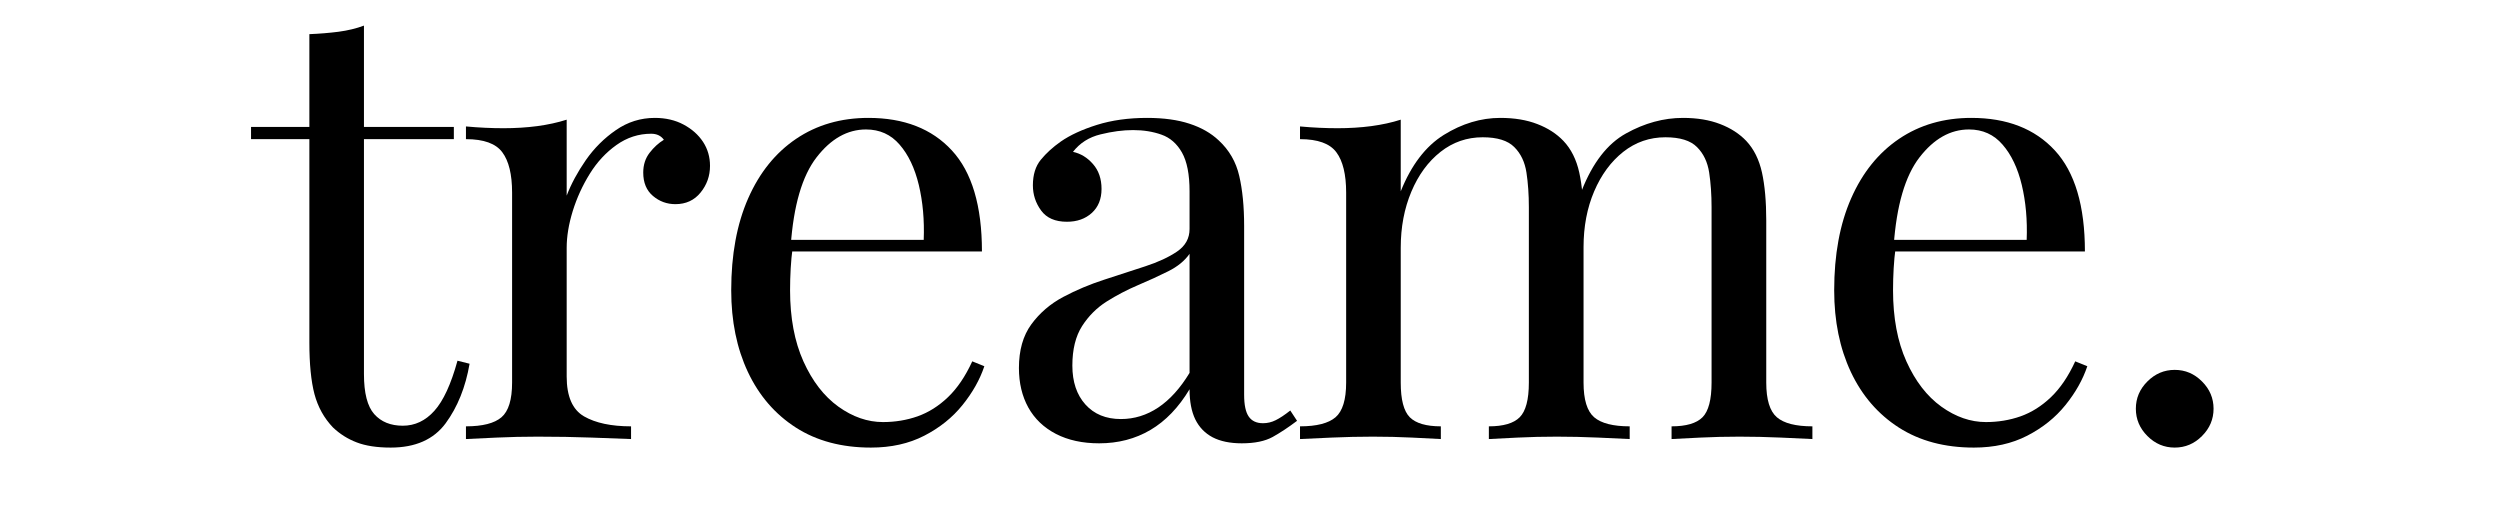
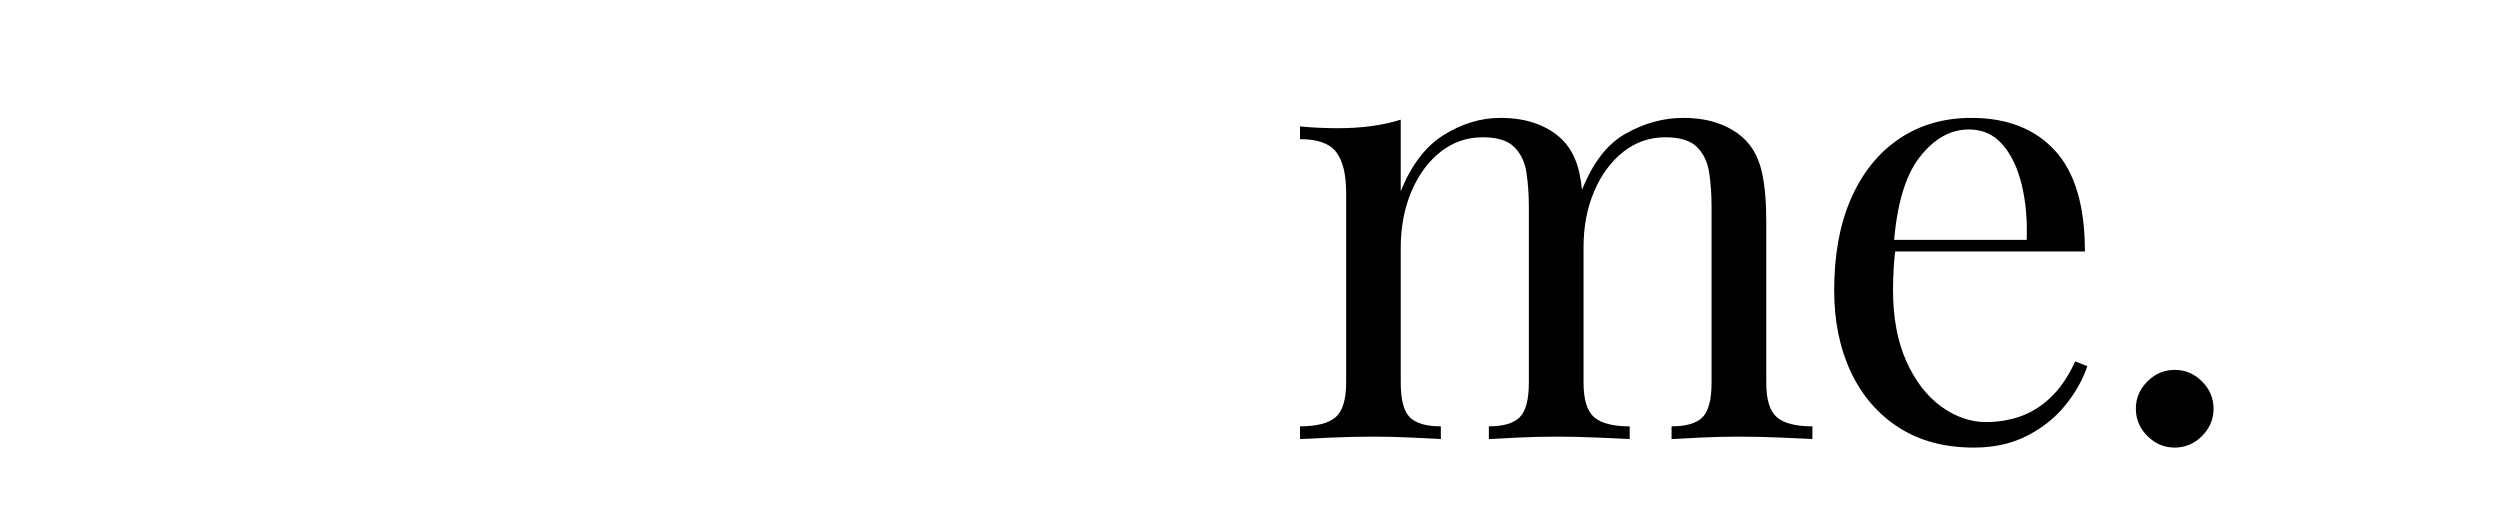
<svg xmlns="http://www.w3.org/2000/svg" width="500" zoomAndPan="magnify" viewBox="0 0 375 78" height="104" preserveAspectRatio="xMidYMid meet" version="1.0">
  <defs>
    <g />
  </defs>
  <g fill="#000000" fill-opacity="1">
    <g transform="translate(37.296, 65.857)">
      <g>
-         <path d="M 17.297 -62.016 L 17.297 -46.812 L 30.781 -46.812 L 30.781 -44.984 L 17.297 -44.984 L 17.297 -9.75 C 17.297 -6.895 17.812 -4.891 18.844 -3.734 C 19.875 -2.578 21.301 -2 23.125 -2 C 24.945 -2 26.523 -2.742 27.859 -4.234 C 29.203 -5.723 30.359 -8.227 31.328 -11.75 L 33.141 -11.297 C 32.535 -7.773 31.336 -4.797 29.547 -2.359 C 27.754 0.066 25.008 1.281 21.312 1.281 C 19.25 1.281 17.547 1.02 16.203 0.5 C 14.867 -0.008 13.688 -0.754 12.656 -1.734 C 11.32 -3.129 10.395 -4.797 9.875 -6.734 C 9.363 -8.68 9.109 -11.266 9.109 -14.484 L 9.109 -44.984 L 0.359 -44.984 L 0.359 -46.812 L 9.109 -46.812 L 9.109 -60.734 C 10.629 -60.797 12.086 -60.914 13.484 -61.094 C 14.879 -61.281 16.148 -61.586 17.297 -62.016 Z M 17.297 -62.016 " />
-       </g>
+         </g>
    </g>
  </g>
  <g fill="#000000" fill-opacity="1">
    <g transform="translate(67.252, 65.857)">
      <g>
-         <path d="M 30.969 -48.172 C 32.602 -48.172 34.039 -47.836 35.281 -47.172 C 36.531 -46.504 37.504 -45.641 38.203 -44.578 C 38.898 -43.516 39.25 -42.316 39.25 -40.984 C 39.25 -39.461 38.773 -38.125 37.828 -36.969 C 36.891 -35.812 35.633 -35.234 34.062 -35.234 C 32.781 -35.234 31.656 -35.645 30.688 -36.469 C 29.719 -37.289 29.234 -38.457 29.234 -39.969 C 29.234 -41.125 29.551 -42.113 30.188 -42.938 C 30.82 -43.758 31.535 -44.41 32.328 -44.891 C 31.898 -45.492 31.266 -45.797 30.422 -45.797 C 28.535 -45.797 26.801 -45.234 25.219 -44.109 C 23.645 -42.992 22.312 -41.555 21.219 -39.797 C 20.125 -38.035 19.27 -36.164 18.656 -34.188 C 18.051 -32.219 17.75 -30.383 17.75 -28.688 L 17.75 -9.375 C 17.75 -6.406 18.613 -4.414 20.344 -3.406 C 22.082 -2.406 24.438 -1.906 27.406 -1.906 L 27.406 0 C 26.008 -0.062 24.035 -0.133 21.484 -0.219 C 18.941 -0.312 16.242 -0.359 13.391 -0.359 C 11.328 -0.359 9.273 -0.312 7.234 -0.219 C 5.203 -0.133 3.672 -0.062 2.641 0 L 2.641 -1.906 C 5.129 -1.906 6.906 -2.359 7.969 -3.266 C 9.031 -4.18 9.562 -5.914 9.562 -8.469 L 9.562 -36.969 C 9.562 -39.695 9.07 -41.711 8.094 -43.016 C 7.125 -44.328 5.305 -44.984 2.641 -44.984 L 2.641 -46.891 C 4.586 -46.711 6.469 -46.625 8.281 -46.625 C 10.039 -46.625 11.723 -46.727 13.328 -46.938 C 14.941 -47.156 16.414 -47.477 17.75 -47.906 L 17.75 -36.516 C 18.426 -38.273 19.383 -40.051 20.625 -41.844 C 21.875 -43.633 23.379 -45.133 25.141 -46.344 C 26.898 -47.562 28.844 -48.172 30.969 -48.172 Z M 30.969 -48.172 " />
-       </g>
+         </g>
    </g>
  </g>
  <g fill="#000000" fill-opacity="1">
    <g transform="translate(105.495, 65.857)">
      <g>
-         <path d="M 24.766 -48.172 C 30.109 -48.172 34.281 -46.547 37.281 -43.297 C 40.289 -40.047 41.797 -34.992 41.797 -28.141 L 9.656 -28.141 L 9.562 -29.875 L 33.062 -29.875 C 33.176 -32.844 32.93 -35.586 32.328 -38.109 C 31.723 -40.629 30.766 -42.645 29.453 -44.156 C 28.148 -45.676 26.469 -46.438 24.406 -46.438 C 21.613 -46.438 19.141 -45.039 16.984 -42.25 C 14.828 -39.457 13.535 -35.023 13.109 -28.953 L 13.391 -28.594 C 13.266 -27.688 13.172 -26.688 13.109 -25.594 C 13.047 -24.5 13.016 -23.406 13.016 -22.312 C 13.016 -18.188 13.68 -14.633 15.016 -11.656 C 16.359 -8.676 18.109 -6.41 20.266 -4.859 C 22.422 -3.316 24.648 -2.547 26.953 -2.547 C 28.773 -2.547 30.504 -2.832 32.141 -3.406 C 33.785 -3.988 35.305 -4.945 36.703 -6.281 C 38.098 -7.613 39.312 -9.406 40.344 -11.656 L 42.156 -10.922 C 41.488 -8.922 40.395 -6.977 38.875 -5.094 C 37.363 -3.219 35.453 -1.688 33.141 -0.5 C 30.836 0.688 28.172 1.281 25.141 1.281 C 20.766 1.281 17.016 0.281 13.891 -1.719 C 10.766 -3.727 8.363 -6.508 6.688 -10.062 C 5.02 -13.613 4.188 -17.695 4.188 -22.312 C 4.188 -27.656 5.035 -32.254 6.734 -36.109 C 8.43 -39.961 10.828 -42.938 13.922 -45.031 C 17.023 -47.125 20.641 -48.172 24.766 -48.172 Z M 24.766 -48.172 " />
-       </g>
+         </g>
    </g>
  </g>
  <g fill="#000000" fill-opacity="1">
    <g transform="translate(149.292, 65.857)">
      <g>
-         <path d="M 15.578 0.641 C 13.086 0.641 10.93 0.172 9.109 -0.766 C 7.285 -1.711 5.898 -3.035 4.953 -4.734 C 4.016 -6.43 3.547 -8.406 3.547 -10.656 C 3.547 -13.32 4.164 -15.504 5.406 -17.203 C 6.656 -18.91 8.25 -20.281 10.188 -21.312 C 12.133 -22.344 14.188 -23.207 16.344 -23.906 C 18.5 -24.602 20.547 -25.27 22.484 -25.906 C 24.43 -26.539 26.023 -27.281 27.266 -28.125 C 28.516 -28.977 29.141 -30.102 29.141 -31.5 L 29.141 -37.156 C 29.141 -39.707 28.758 -41.648 28 -42.984 C 27.238 -44.316 26.219 -45.207 24.938 -45.656 C 23.664 -46.113 22.242 -46.344 20.672 -46.344 C 19.148 -46.344 17.523 -46.129 15.797 -45.703 C 14.066 -45.285 12.688 -44.41 11.656 -43.078 C 12.812 -42.828 13.812 -42.219 14.656 -41.25 C 15.508 -40.281 15.938 -39.035 15.938 -37.516 C 15.938 -35.992 15.445 -34.789 14.469 -33.906 C 13.5 -33.031 12.258 -32.594 10.75 -32.594 C 8.988 -32.594 7.695 -33.156 6.875 -34.281 C 6.051 -35.406 5.641 -36.664 5.641 -38.062 C 5.641 -39.645 6.035 -40.922 6.828 -41.891 C 7.617 -42.859 8.617 -43.77 9.828 -44.625 C 11.223 -45.594 13.031 -46.426 15.25 -47.125 C 17.469 -47.82 19.973 -48.172 22.766 -48.172 C 25.254 -48.172 27.379 -47.879 29.141 -47.297 C 30.898 -46.723 32.359 -45.891 33.516 -44.797 C 35.086 -43.348 36.113 -41.57 36.594 -39.469 C 37.082 -37.375 37.328 -34.875 37.328 -31.969 L 37.328 -6.641 C 37.328 -5.129 37.555 -4.039 38.016 -3.375 C 38.473 -2.707 39.188 -2.375 40.156 -2.375 C 40.82 -2.375 41.457 -2.523 42.062 -2.828 C 42.676 -3.129 43.406 -3.613 44.25 -4.281 L 45.266 -2.734 C 43.984 -1.766 42.766 -0.957 41.609 -0.312 C 40.461 0.32 38.914 0.641 36.969 0.641 C 35.207 0.641 33.75 0.336 32.594 -0.266 C 31.445 -0.879 30.582 -1.773 30 -2.953 C 29.426 -4.141 29.141 -5.645 29.141 -7.469 C 27.504 -4.738 25.547 -2.703 23.266 -1.359 C 20.992 -0.023 18.43 0.641 15.578 0.641 Z M 18.844 -3 C 20.852 -3 22.723 -3.578 24.453 -4.734 C 26.18 -5.891 27.742 -7.617 29.141 -9.922 L 29.141 -27.781 C 28.41 -26.738 27.348 -25.867 25.953 -25.172 C 24.555 -24.473 23.035 -23.773 21.391 -23.078 C 19.754 -22.379 18.191 -21.562 16.703 -20.625 C 15.223 -19.688 13.992 -18.457 13.016 -16.938 C 12.047 -15.414 11.562 -13.441 11.562 -11.016 C 11.562 -8.586 12.211 -6.645 13.516 -5.188 C 14.828 -3.727 16.602 -3 18.844 -3 Z M 18.844 -3 " />
-       </g>
+         </g>
    </g>
  </g>
  <g fill="#000000" fill-opacity="1">
    <g transform="translate(192.36, 65.857)">
      <g>
        <path d="M 32.688 -48.172 C 34.812 -48.172 36.66 -47.863 38.234 -47.25 C 39.816 -46.645 41.125 -45.801 42.156 -44.719 C 43.312 -43.5 44.102 -41.914 44.531 -39.969 C 44.957 -38.031 45.172 -35.633 45.172 -32.781 L 45.172 -8.469 C 45.172 -5.914 45.703 -4.18 46.766 -3.266 C 47.828 -2.359 49.602 -1.906 52.094 -1.906 L 52.094 0 C 51.062 -0.062 49.484 -0.133 47.359 -0.219 C 45.234 -0.312 43.164 -0.359 41.156 -0.359 C 39.156 -0.359 37.195 -0.312 35.281 -0.219 C 33.375 -0.133 31.938 -0.062 30.969 0 L 30.969 -1.906 C 33.145 -1.906 34.688 -2.359 35.594 -3.266 C 36.508 -4.18 36.969 -5.914 36.969 -8.469 L 36.969 -34.781 C 36.969 -36.664 36.848 -38.395 36.609 -39.969 C 36.367 -41.551 35.758 -42.828 34.781 -43.797 C 33.812 -44.773 32.234 -45.266 30.047 -45.266 C 27.68 -45.266 25.57 -44.535 23.719 -43.078 C 21.863 -41.617 20.406 -39.629 19.344 -37.109 C 18.281 -34.586 17.75 -31.781 17.75 -28.688 L 17.75 -8.469 C 17.75 -5.914 18.203 -4.18 19.109 -3.266 C 20.023 -2.359 21.578 -1.906 23.766 -1.906 L 23.766 0 C 22.797 -0.062 21.352 -0.133 19.438 -0.219 C 17.531 -0.312 15.57 -0.359 13.562 -0.359 C 11.562 -0.359 9.5 -0.312 7.375 -0.219 C 5.25 -0.133 3.672 -0.062 2.641 0 L 2.641 -1.906 C 5.129 -1.906 6.906 -2.359 7.969 -3.266 C 9.031 -4.18 9.562 -5.914 9.562 -8.469 L 9.562 -36.969 C 9.562 -39.695 9.07 -41.711 8.094 -43.016 C 7.125 -44.328 5.305 -44.984 2.641 -44.984 L 2.641 -46.891 C 4.586 -46.711 6.469 -46.625 8.281 -46.625 C 10.039 -46.625 11.723 -46.727 13.328 -46.938 C 14.941 -47.156 16.414 -47.477 17.75 -47.906 L 17.75 -37.156 C 19.332 -41.102 21.488 -43.926 24.219 -45.625 C 26.957 -47.32 29.781 -48.172 32.688 -48.172 Z M 60.094 -48.172 C 62.219 -48.172 64.07 -47.863 65.656 -47.25 C 67.238 -46.645 68.547 -45.801 69.578 -44.719 C 70.723 -43.5 71.508 -41.914 71.938 -39.969 C 72.363 -38.031 72.578 -35.633 72.578 -32.781 L 72.578 -8.469 C 72.578 -5.914 73.109 -4.18 74.172 -3.266 C 75.234 -2.359 77.008 -1.906 79.5 -1.906 L 79.5 0 C 78.469 -0.062 76.891 -0.133 74.766 -0.219 C 72.641 -0.312 70.57 -0.359 68.562 -0.359 C 66.562 -0.359 64.602 -0.312 62.688 -0.219 C 60.781 -0.133 59.344 -0.062 58.375 0 L 58.375 -1.906 C 60.562 -1.906 62.109 -2.359 63.016 -3.266 C 63.922 -4.18 64.375 -5.914 64.375 -8.469 L 64.375 -34.781 C 64.375 -36.664 64.254 -38.395 64.016 -39.969 C 63.773 -41.551 63.164 -42.828 62.188 -43.797 C 61.219 -44.773 59.641 -45.266 57.453 -45.266 C 55.086 -45.266 52.977 -44.535 51.125 -43.078 C 49.281 -41.617 47.828 -39.645 46.766 -37.156 C 45.703 -34.664 45.172 -31.875 45.172 -28.781 L 44.891 -37.25 C 46.535 -41.438 48.754 -44.301 51.547 -45.844 C 54.336 -47.395 57.188 -48.172 60.094 -48.172 Z M 60.094 -48.172 " />
      </g>
    </g>
  </g>
  <g fill="#000000" fill-opacity="1">
    <g transform="translate(270.94, 65.857)">
      <g>
        <path d="M 24.766 -48.172 C 30.109 -48.172 34.281 -46.547 37.281 -43.297 C 40.289 -40.047 41.797 -34.992 41.797 -28.141 L 9.656 -28.141 L 9.562 -29.875 L 33.062 -29.875 C 33.176 -32.844 32.93 -35.586 32.328 -38.109 C 31.723 -40.629 30.766 -42.645 29.453 -44.156 C 28.148 -45.676 26.469 -46.438 24.406 -46.438 C 21.613 -46.438 19.141 -45.039 16.984 -42.25 C 14.828 -39.457 13.535 -35.023 13.109 -28.953 L 13.391 -28.594 C 13.266 -27.688 13.172 -26.688 13.109 -25.594 C 13.047 -24.5 13.016 -23.406 13.016 -22.312 C 13.016 -18.188 13.68 -14.633 15.016 -11.656 C 16.359 -8.676 18.109 -6.41 20.266 -4.859 C 22.422 -3.316 24.648 -2.547 26.953 -2.547 C 28.773 -2.547 30.504 -2.832 32.141 -3.406 C 33.785 -3.988 35.305 -4.945 36.703 -6.281 C 38.098 -7.613 39.312 -9.406 40.344 -11.656 L 42.156 -10.922 C 41.488 -8.922 40.395 -6.977 38.875 -5.094 C 37.363 -3.219 35.453 -1.688 33.141 -0.5 C 30.836 0.688 28.172 1.281 25.141 1.281 C 20.766 1.281 17.016 0.281 13.891 -1.719 C 10.766 -3.727 8.363 -6.508 6.688 -10.062 C 5.02 -13.613 4.188 -17.695 4.188 -22.312 C 4.188 -27.656 5.035 -32.254 6.734 -36.109 C 8.43 -39.961 10.828 -42.938 13.922 -45.031 C 17.023 -47.125 20.641 -48.172 24.766 -48.172 Z M 24.766 -48.172 " />
      </g>
    </g>
  </g>
  <g fill="#000000" fill-opacity="1">
    <g transform="translate(314.737, 65.857)">
      <g>
        <path d="M 11.469 -10.375 C 13.051 -10.375 14.414 -9.797 15.562 -8.641 C 16.719 -7.492 17.297 -6.129 17.297 -4.547 C 17.297 -2.973 16.719 -1.609 15.562 -0.453 C 14.414 0.703 13.051 1.281 11.469 1.281 C 9.895 1.281 8.531 0.703 7.375 -0.453 C 6.219 -1.609 5.641 -2.973 5.641 -4.547 C 5.641 -6.129 6.219 -7.492 7.375 -8.641 C 8.531 -9.797 9.895 -10.375 11.469 -10.375 Z M 11.469 -10.375 " />
      </g>
    </g>
  </g>
</svg>